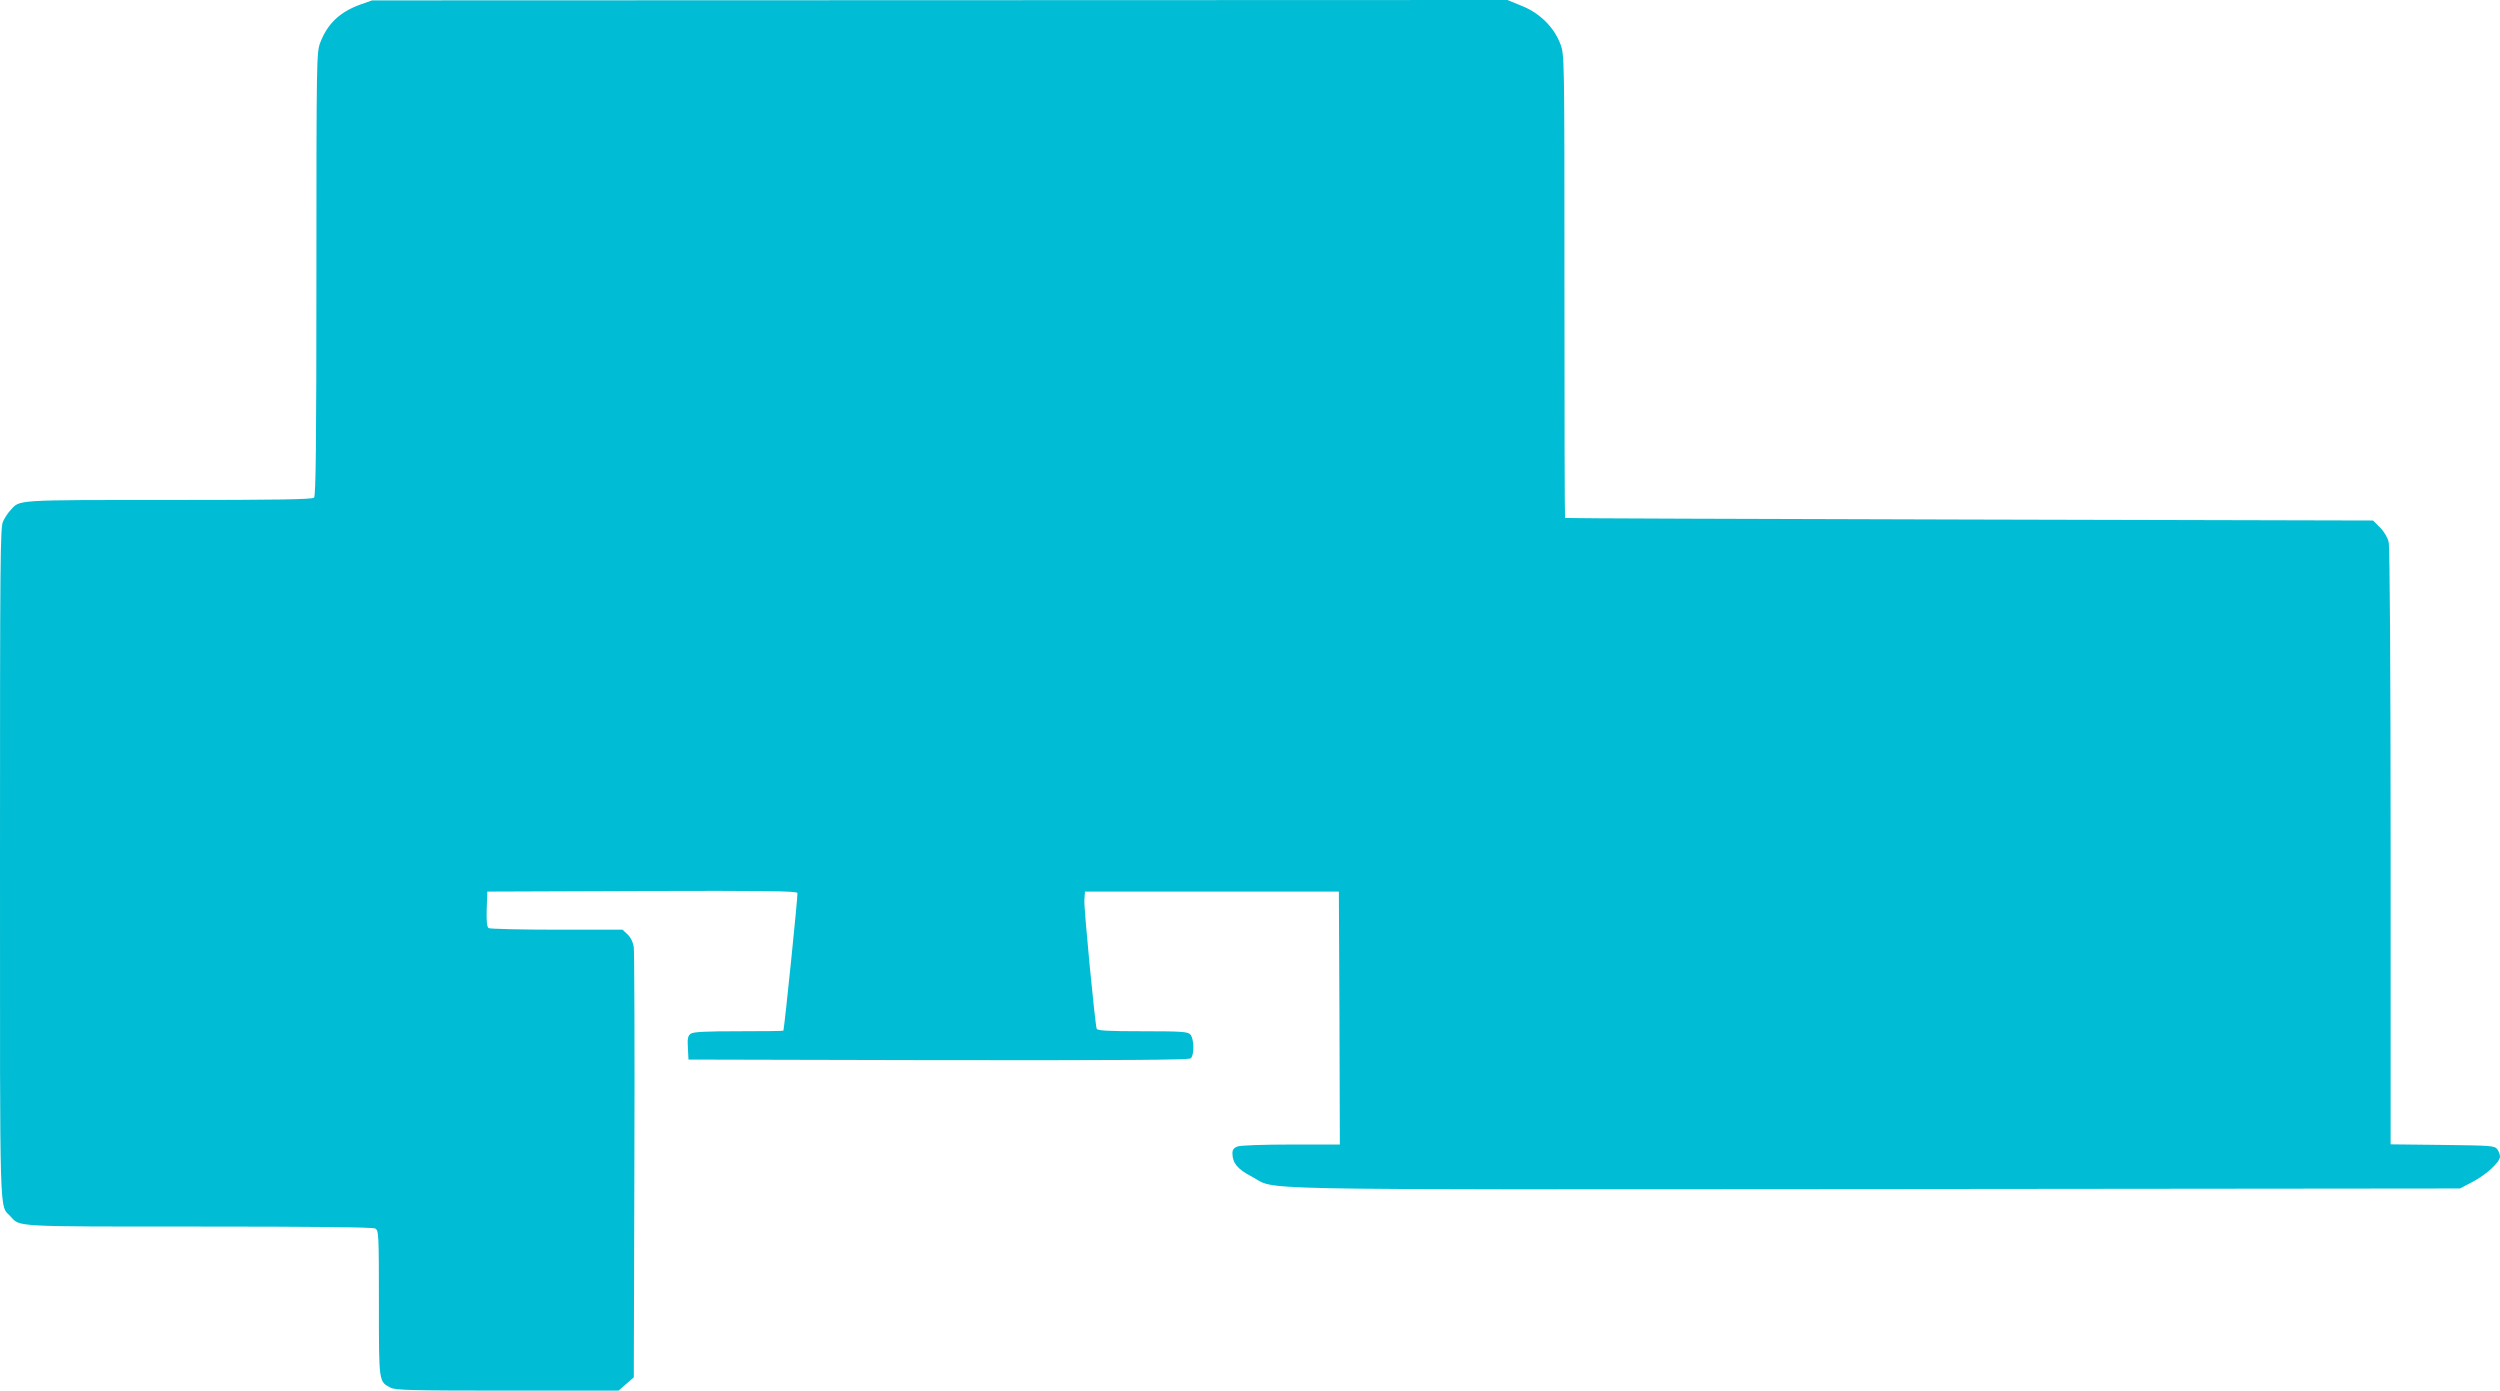
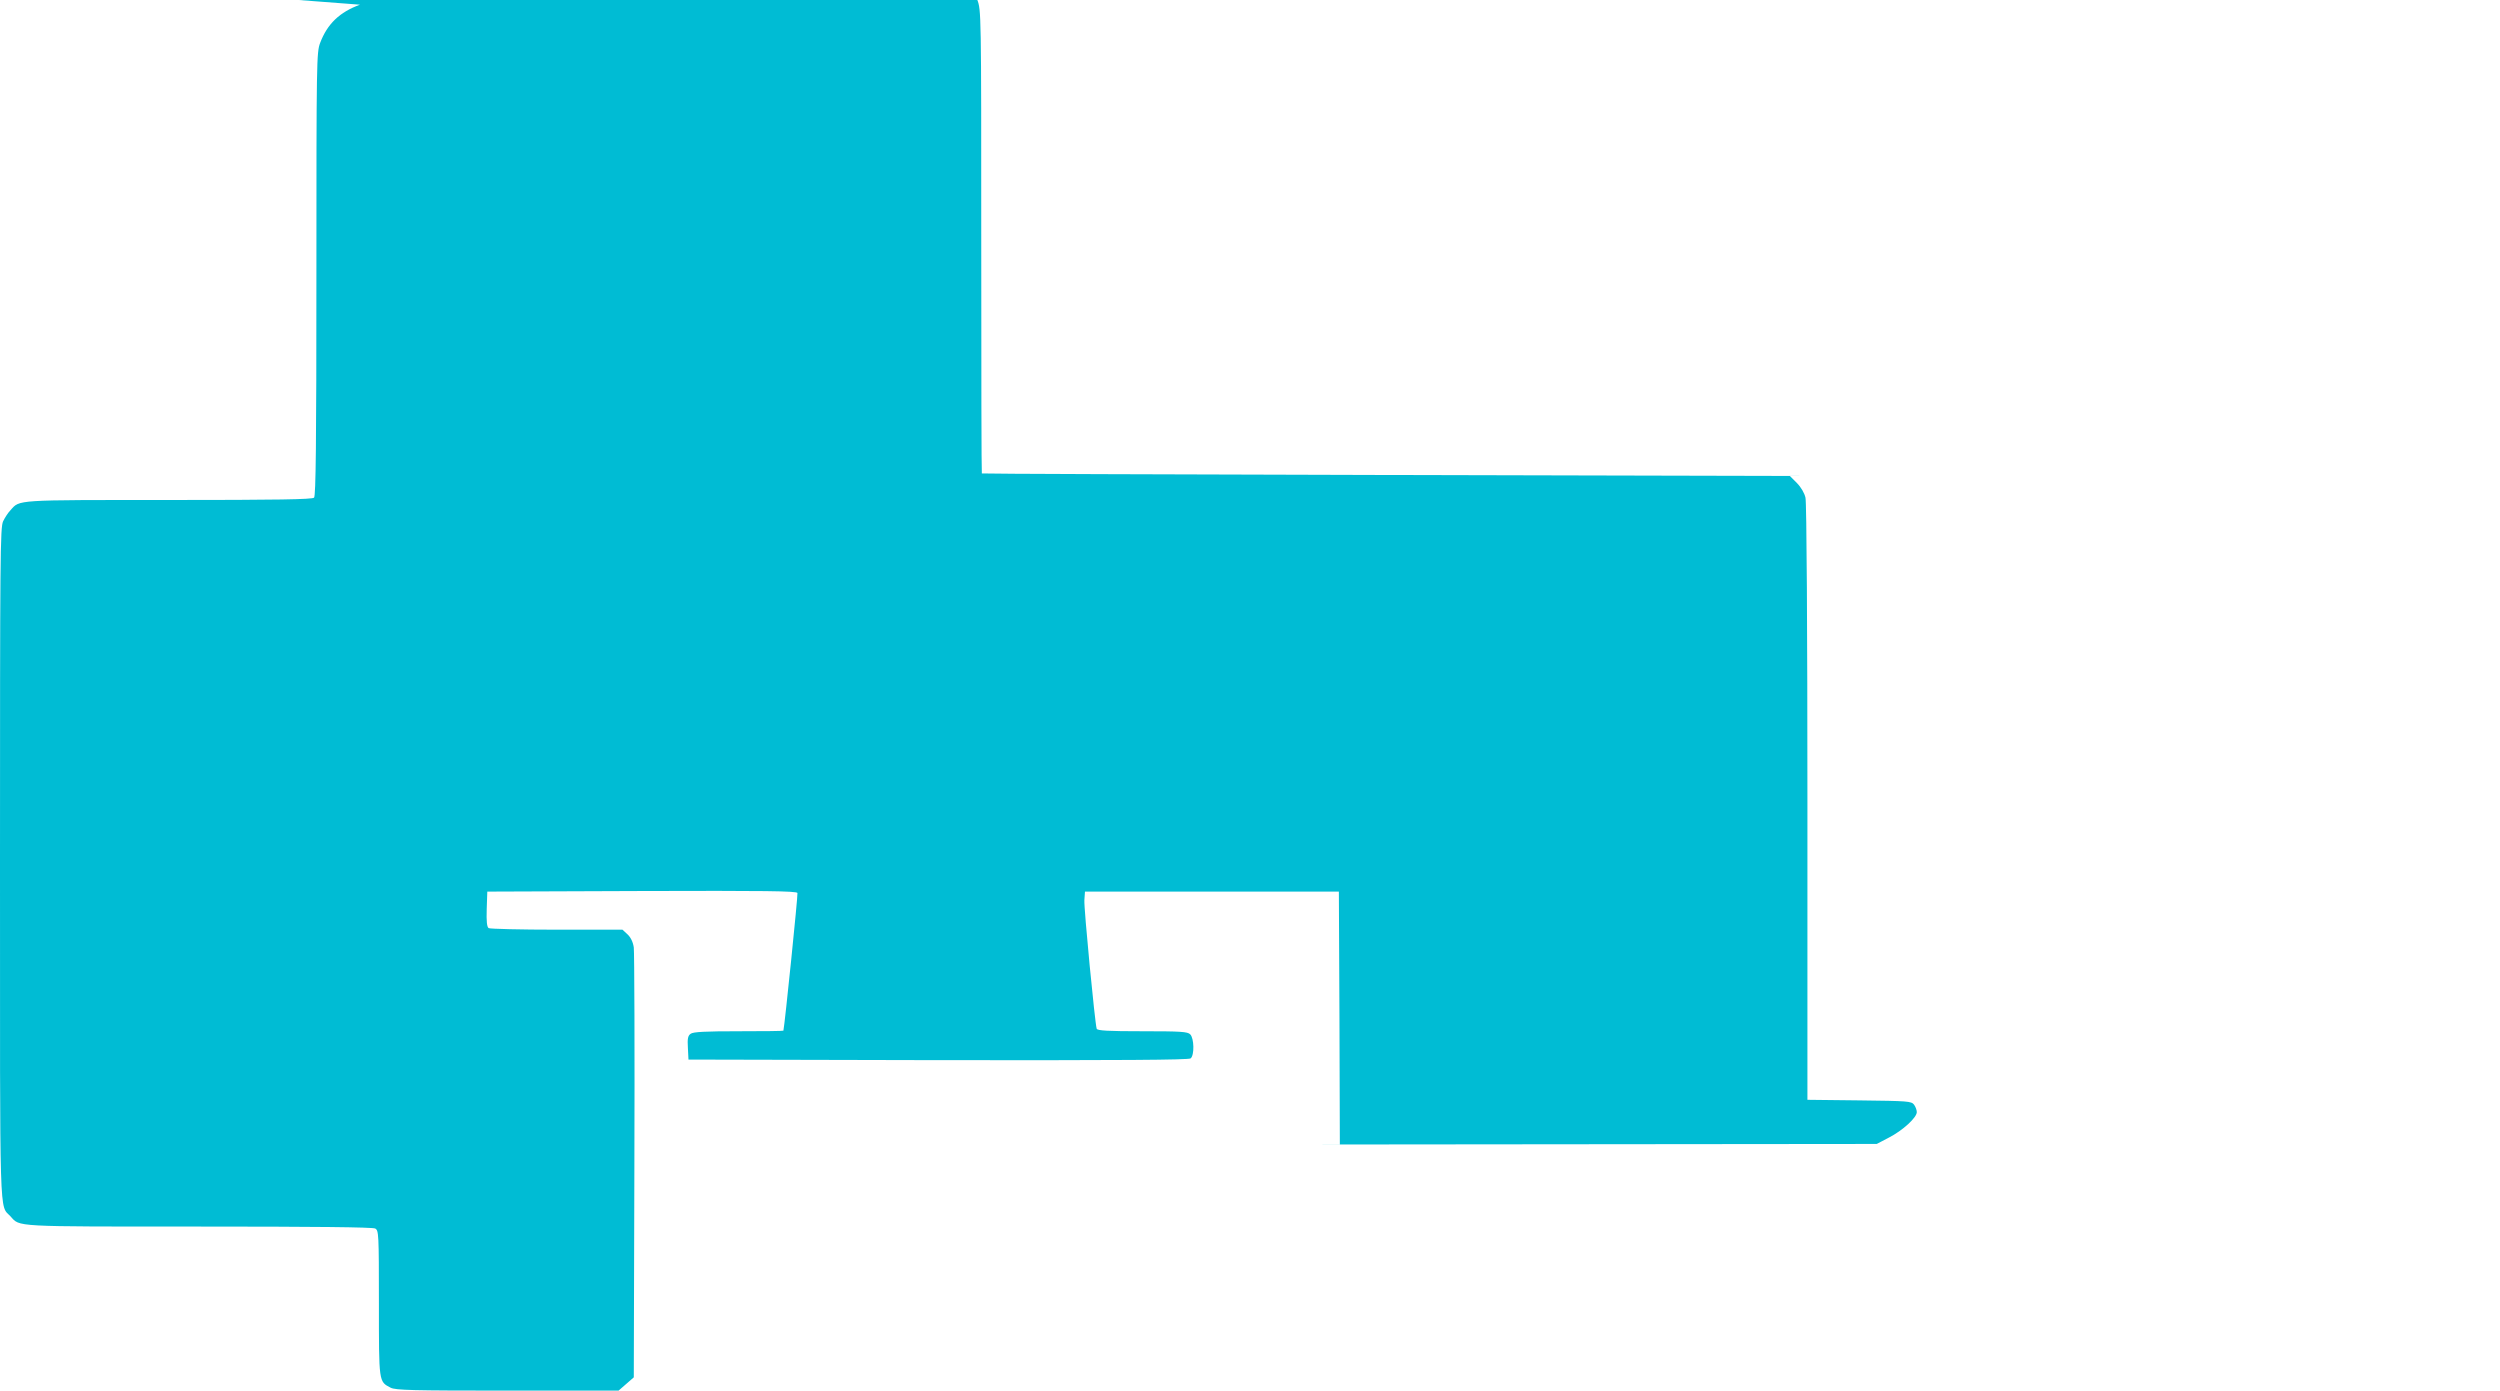
<svg xmlns="http://www.w3.org/2000/svg" version="1.0" width="1280pt" height="712pt" viewBox="0 0 1280 712" preserveAspectRatio="xMidYMid meet">
  <g transform="translate(0,712) scale(0.1,-0.1)" fill="#00bcd4" stroke="none">
-     <path d="M1843 7096 c-104 -38 -167 -98 -204 -196 -18 -48 -19 -89 -19 -1183 0 -868 -3 -1136 -12 -1145 -9 -9 -188 -12 -745 -12 -790 0 -761 2 -809 -52 -12 -12 -29 -38 -38 -57 -15 -31 -16 -179 -16 -1753 0 -1875 -4 -1743 54 -1806 49 -54 7 -52 961 -52 592 0 893 -3 906 -10 18 -10 19 -25 19 -383 0 -408 -1 -400 60 -432 25 -13 113 -15 598 -15 l569 0 39 34 39 34 3 1078 c2 594 0 1099 -3 1123 -4 28 -16 52 -32 67 l-26 24 -336 0 c-185 0 -342 4 -349 8 -9 6 -12 33 -10 98 l3 89 791 3 c628 2 793 0 797 -10 3 -9 -65 -675 -72 -705 -1 -2 -104 -3 -229 -3 -169 0 -233 -3 -246 -13 -14 -10 -17 -25 -14 -72 l3 -60 1279 -3 c937 -1 1282 1 1292 9 20 16 18 103 -2 123 -13 14 -50 16 -245 16 -175 0 -231 3 -234 13 -9 28 -66 618 -63 658 l3 44 650 0 650 0 3 -648 2 -647 -249 0 c-138 0 -261 -4 -275 -10 -19 -7 -26 -17 -26 -35 0 -49 26 -81 97 -118 140 -73 -144 -67 3190 -65 l2998 3 63 33 c70 36 142 102 142 130 0 10 -6 27 -14 38 -14 18 -30 19 -280 22 l-266 3 0 1522 c0 876 -4 1539 -10 1561 -5 23 -23 54 -44 75 l-36 36 -2068 5 c-1137 3 -2068 6 -2069 8 -2 1 -3 535 -3 1187 0 1177 0 1185 -21 1240 -32 85 -106 159 -198 195 l-73 30 -2907 -1 -2906 -1 -62 -22z" />
+     <path d="M1843 7096 c-104 -38 -167 -98 -204 -196 -18 -48 -19 -89 -19 -1183 0 -868 -3 -1136 -12 -1145 -9 -9 -188 -12 -745 -12 -790 0 -761 2 -809 -52 -12 -12 -29 -38 -38 -57 -15 -31 -16 -179 -16 -1753 0 -1875 -4 -1743 54 -1806 49 -54 7 -52 961 -52 592 0 893 -3 906 -10 18 -10 19 -25 19 -383 0 -408 -1 -400 60 -432 25 -13 113 -15 598 -15 l569 0 39 34 39 34 3 1078 c2 594 0 1099 -3 1123 -4 28 -16 52 -32 67 l-26 24 -336 0 c-185 0 -342 4 -349 8 -9 6 -12 33 -10 98 l3 89 791 3 c628 2 793 0 797 -10 3 -9 -65 -675 -72 -705 -1 -2 -104 -3 -229 -3 -169 0 -233 -3 -246 -13 -14 -10 -17 -25 -14 -72 l3 -60 1279 -3 c937 -1 1282 1 1292 9 20 16 18 103 -2 123 -13 14 -50 16 -245 16 -175 0 -231 3 -234 13 -9 28 -66 618 -63 658 l3 44 650 0 650 0 3 -648 2 -647 -249 0 l2998 3 63 33 c70 36 142 102 142 130 0 10 -6 27 -14 38 -14 18 -30 19 -280 22 l-266 3 0 1522 c0 876 -4 1539 -10 1561 -5 23 -23 54 -44 75 l-36 36 -2068 5 c-1137 3 -2068 6 -2069 8 -2 1 -3 535 -3 1187 0 1177 0 1185 -21 1240 -32 85 -106 159 -198 195 l-73 30 -2907 -1 -2906 -1 -62 -22z" />
  </g>
</svg>